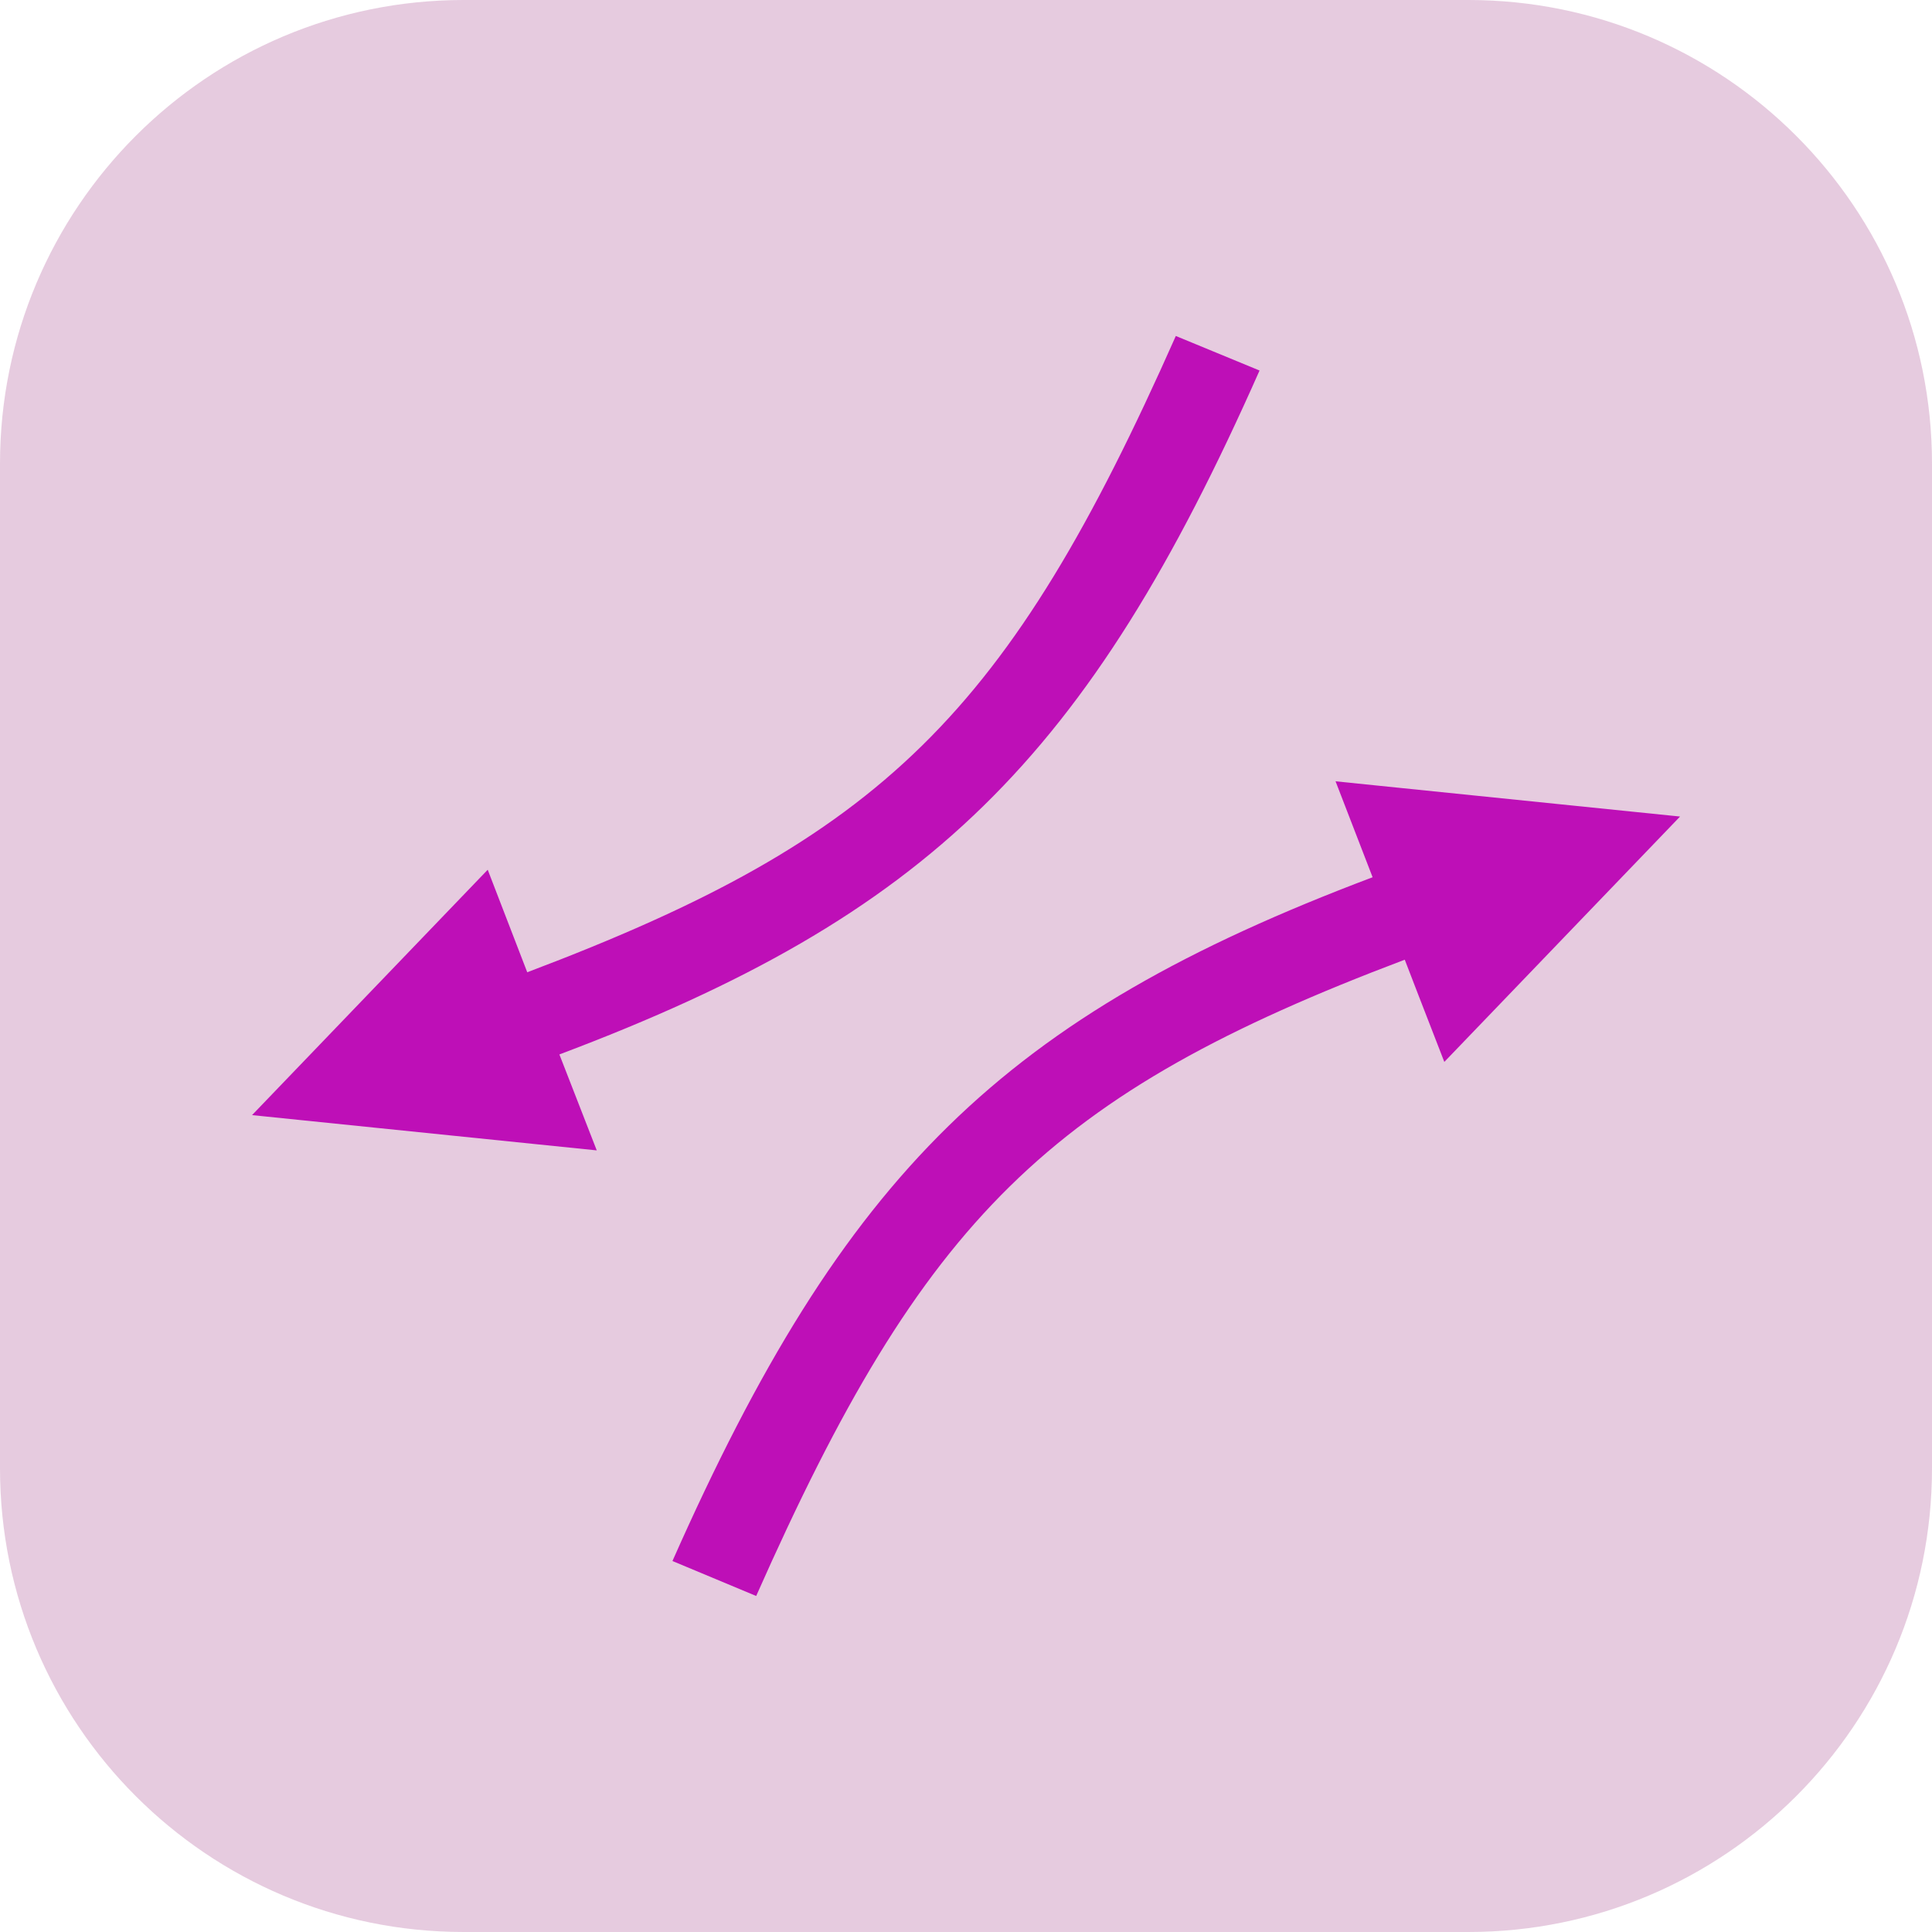
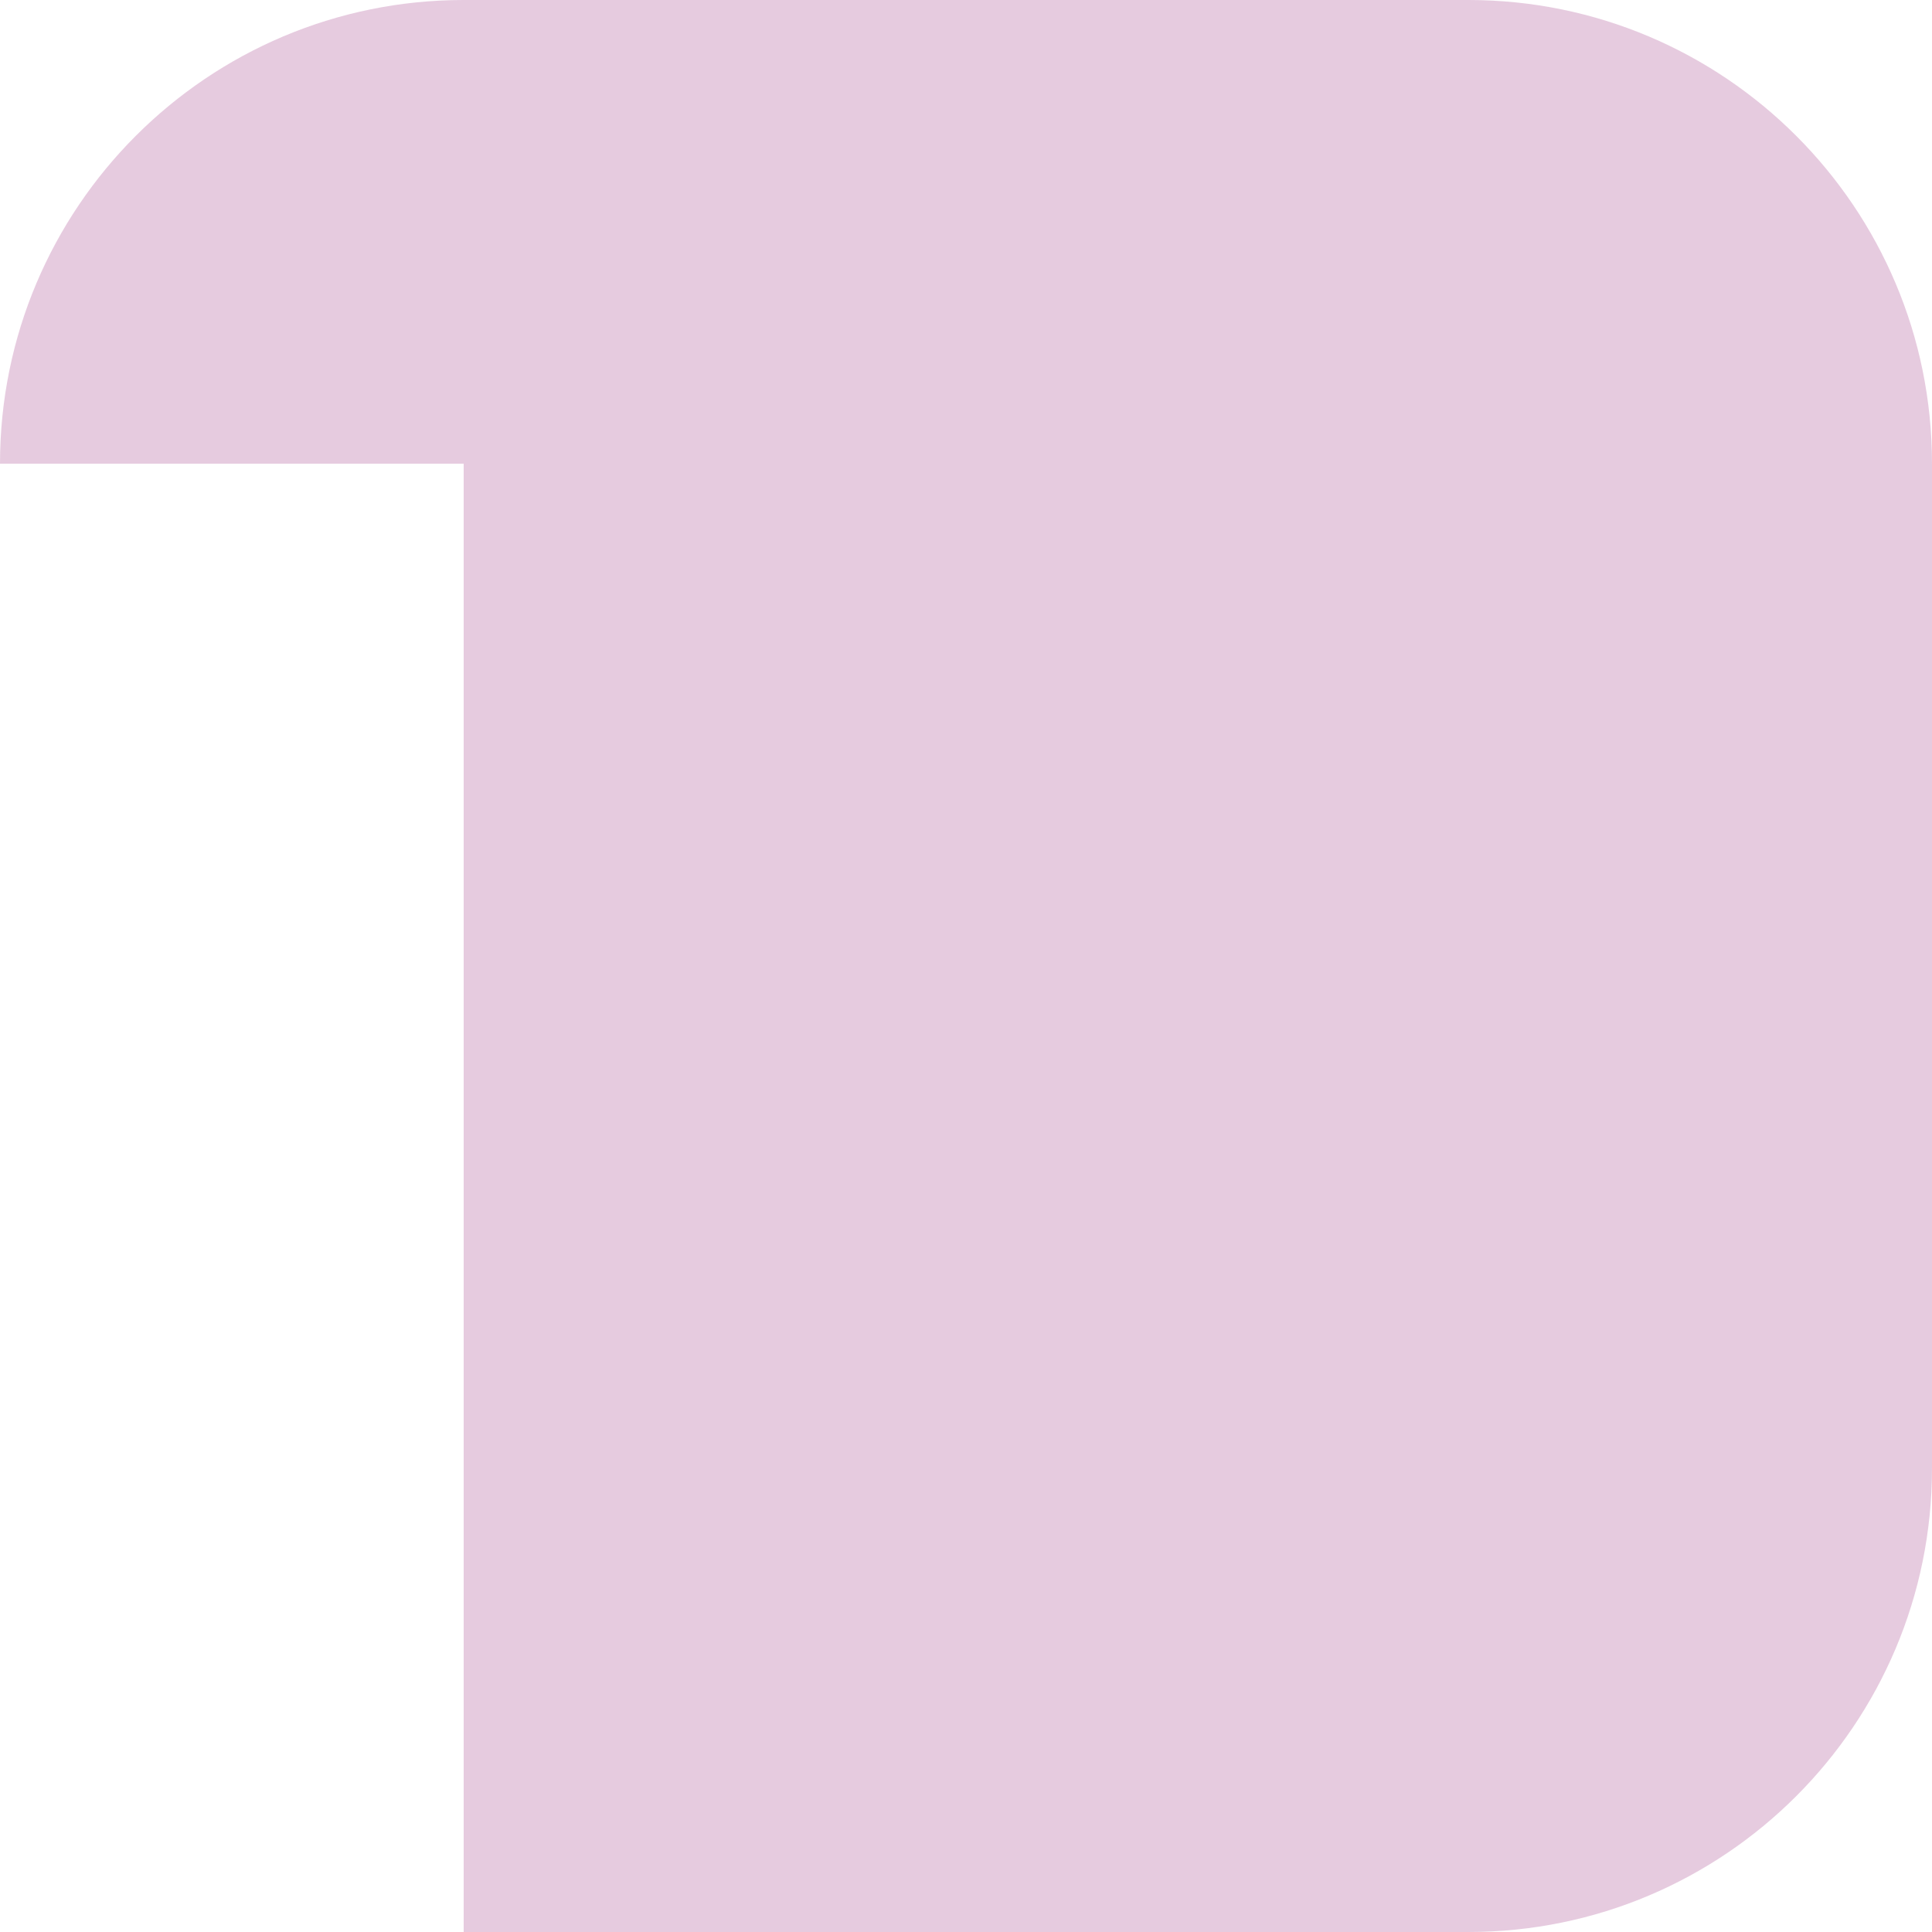
<svg xmlns="http://www.w3.org/2000/svg" width="50" height="50" viewBox="0 0 50 50" fill="none">
-   <path d="M0 12C0 5.373 5.373 0 12 0H38C44.627 0 50 5.373 50 12V38C50 44.627 44.627 50 38 50H12C5.373 50 0 44.627 0 38V12Z" fill="#9F3382" fill-opacity="0.25" />
-   <path d="M30.43 8.695C26.088 18.487 22.857 21.682 13.645 25.162L13.293 24.249L12.622 22.509L6.523 28.859L15.444 29.772L14.477 27.289C24.032 23.692 28.151 19.632 32.597 9.589L30.43 8.695ZM34.564 20.22L35.523 22.703C25.968 26.307 21.849 30.367 17.403 40.399L19.57 41.304C23.913 31.504 27.143 28.318 36.355 24.837L36.707 25.75L37.379 27.482L43.48 21.132L34.564 20.22Z" fill="#BE0FB7" />
+   <path d="M0 12C0 5.373 5.373 0 12 0H38C44.627 0 50 5.373 50 12V38C50 44.627 44.627 50 38 50H12V12Z" fill="#9F3382" fill-opacity="0.25" />
</svg>